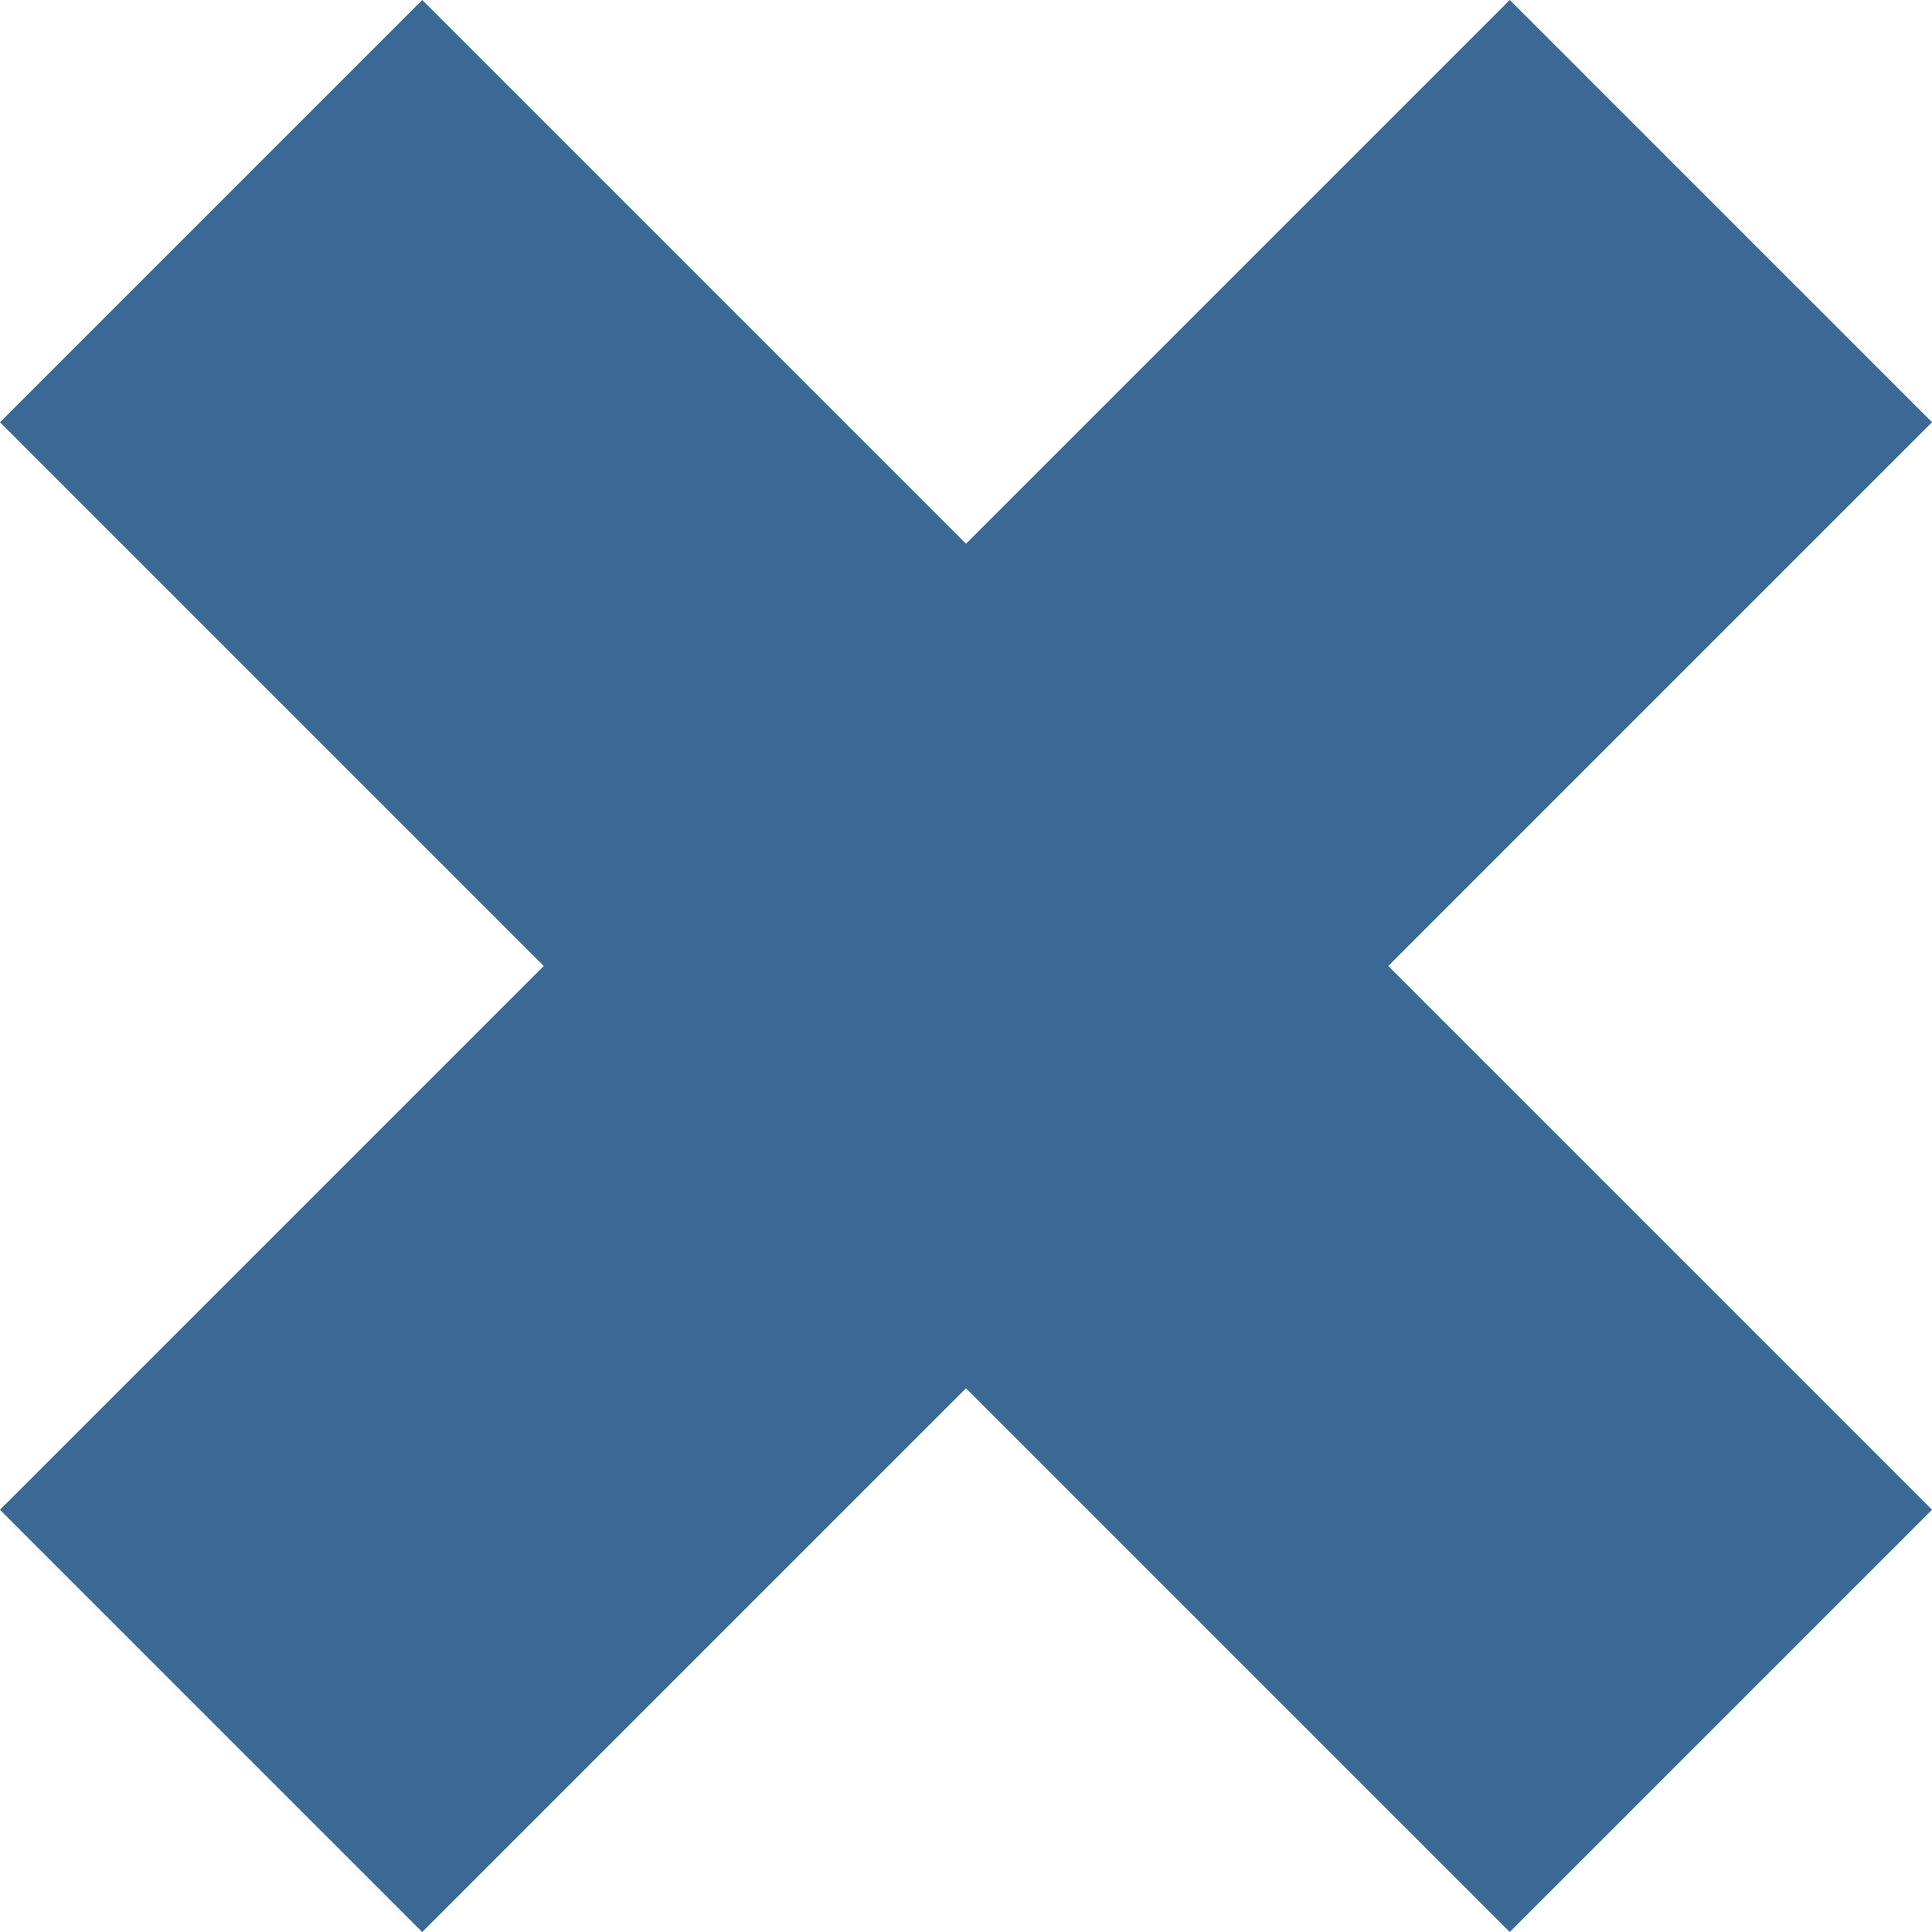
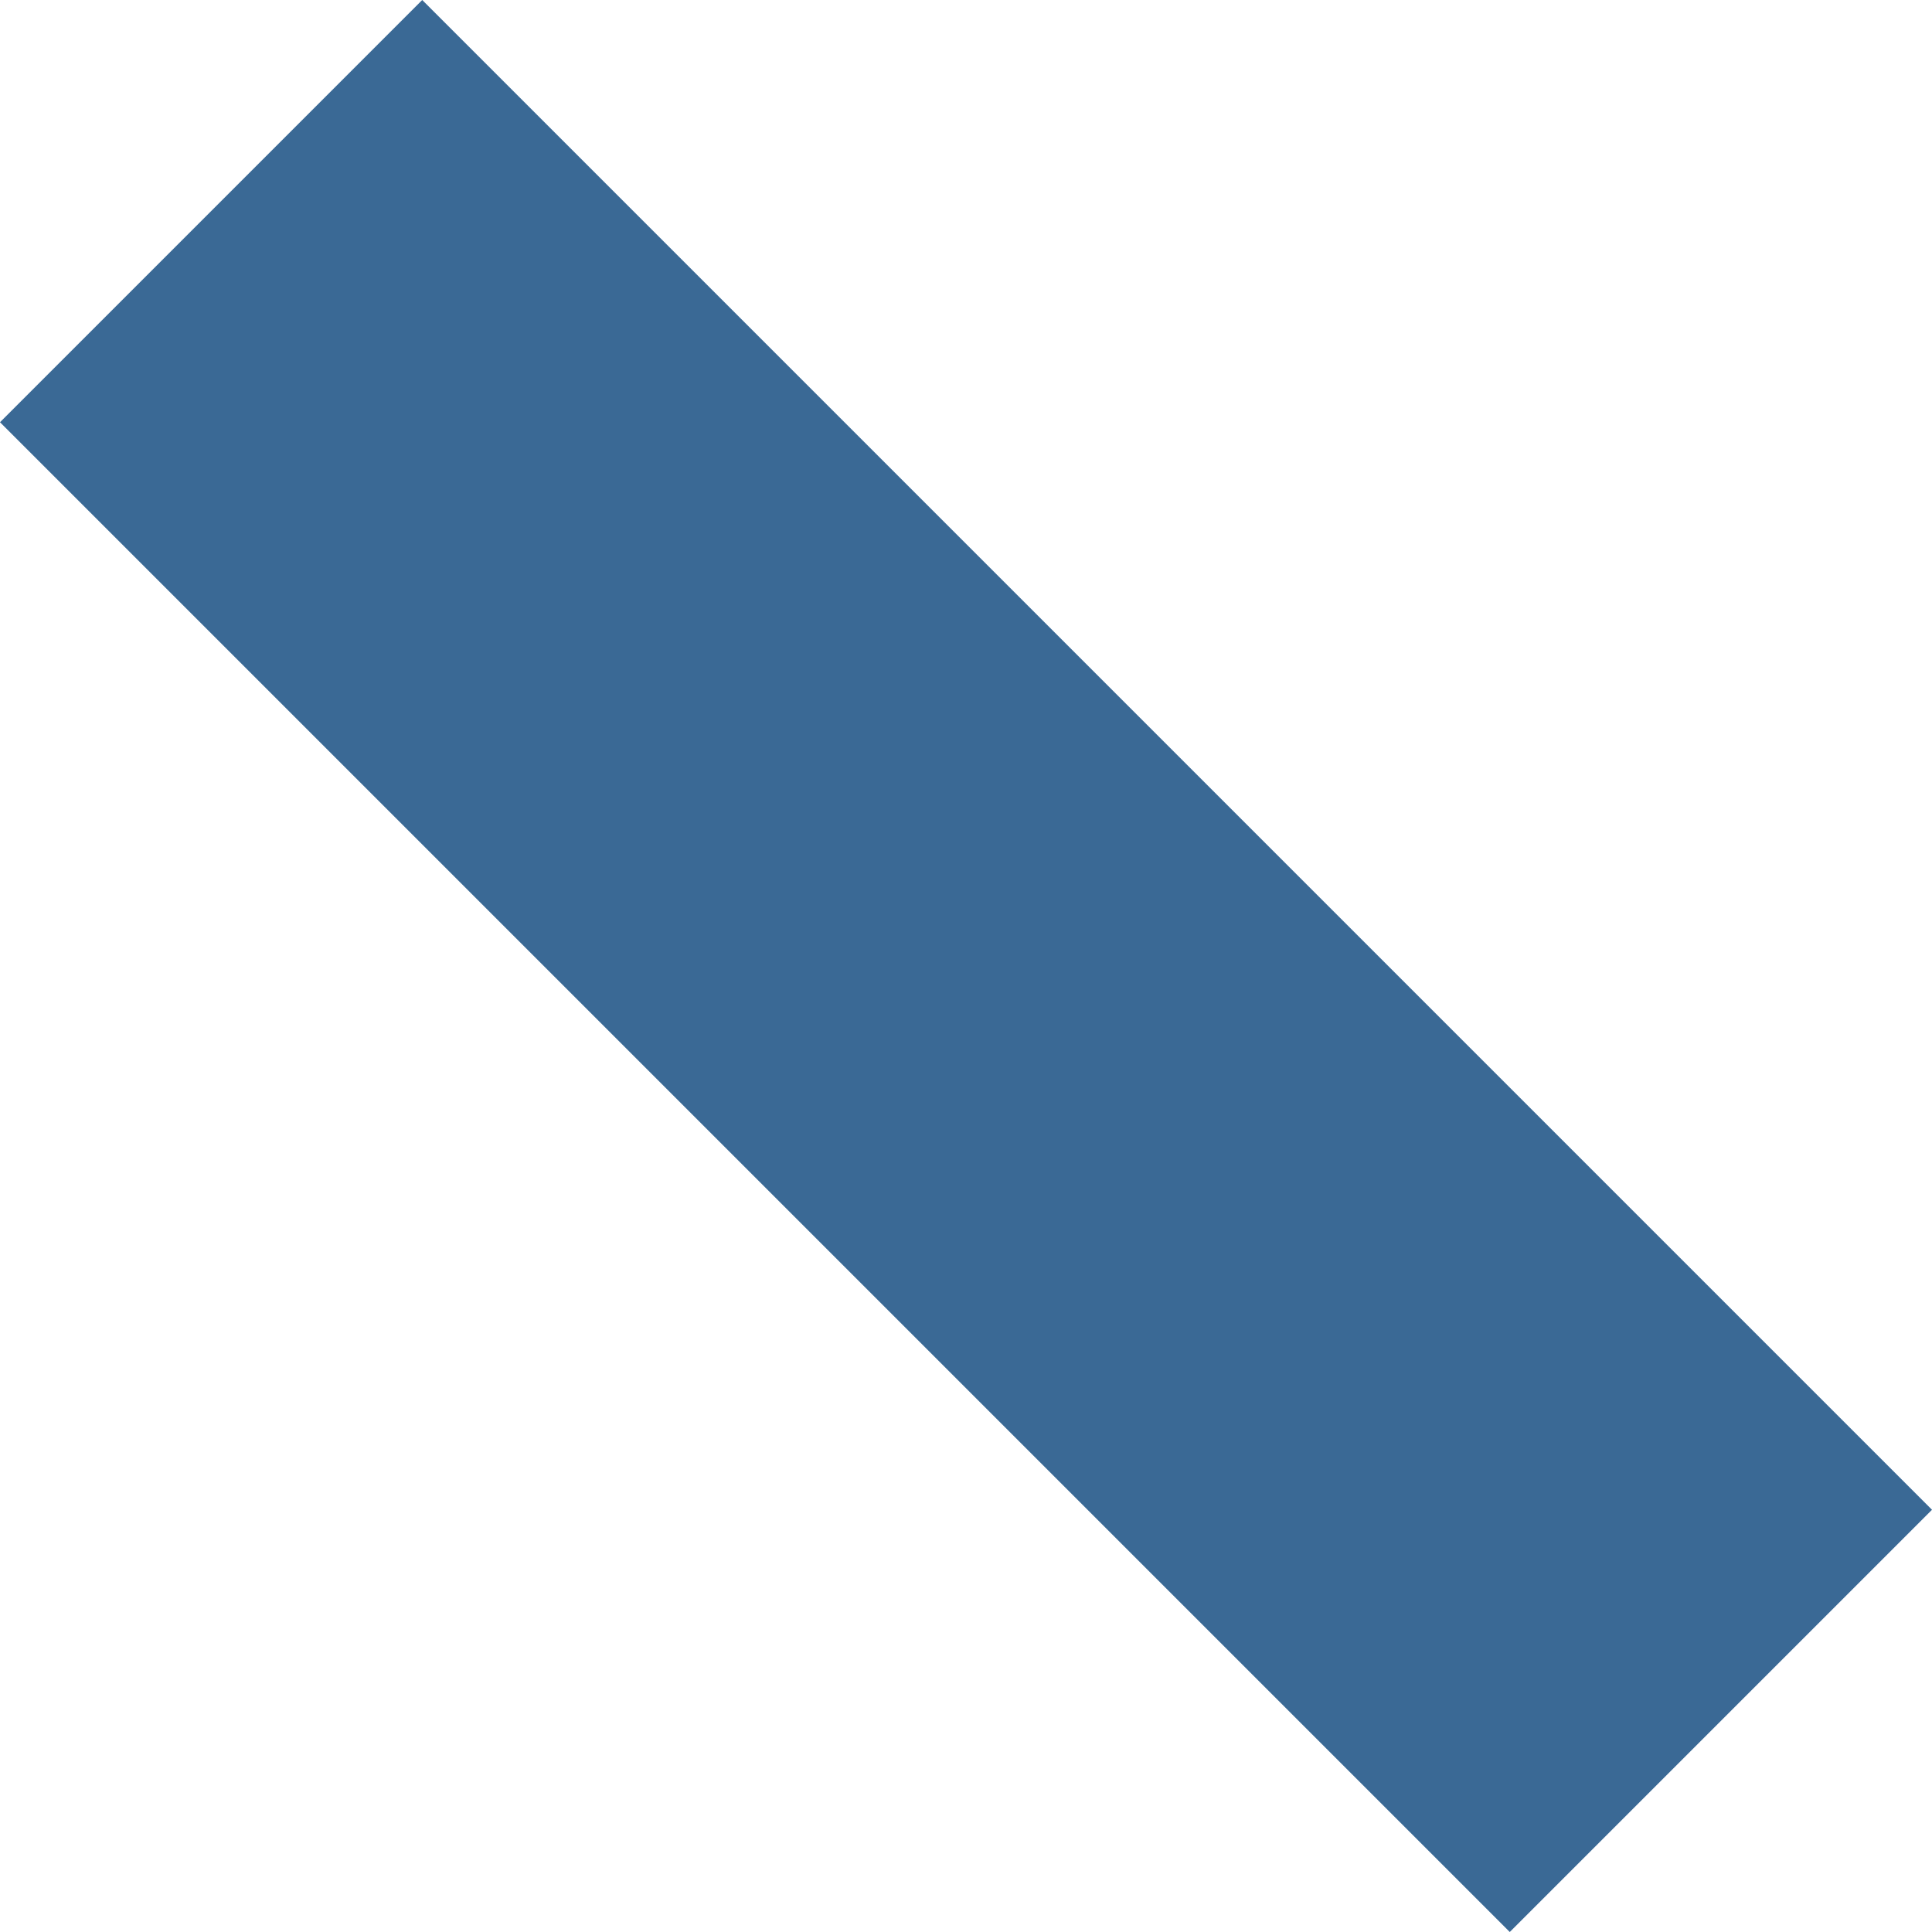
<svg xmlns="http://www.w3.org/2000/svg" xml:space="preserve" width="30px" height="30px" version="1.1" style="shape-rendering:geometricPrecision; text-rendering:geometricPrecision; image-rendering:optimizeQuality; fill-rule:evenodd; clip-rule:evenodd" viewBox="0 0 151 151">
  <defs>
    <style type="text/css">
   
    .fil0 {fill:#3A6995}
   
  </style>
  </defs>
  <g id="Ebene_x0020_1">
    <polygon class="fil0" points="33,0 151,118 118,151 0,33 " />
-     <polygon class="fil0" points="0,118 118,0 151,33 33,151 " />
  </g>
</svg>